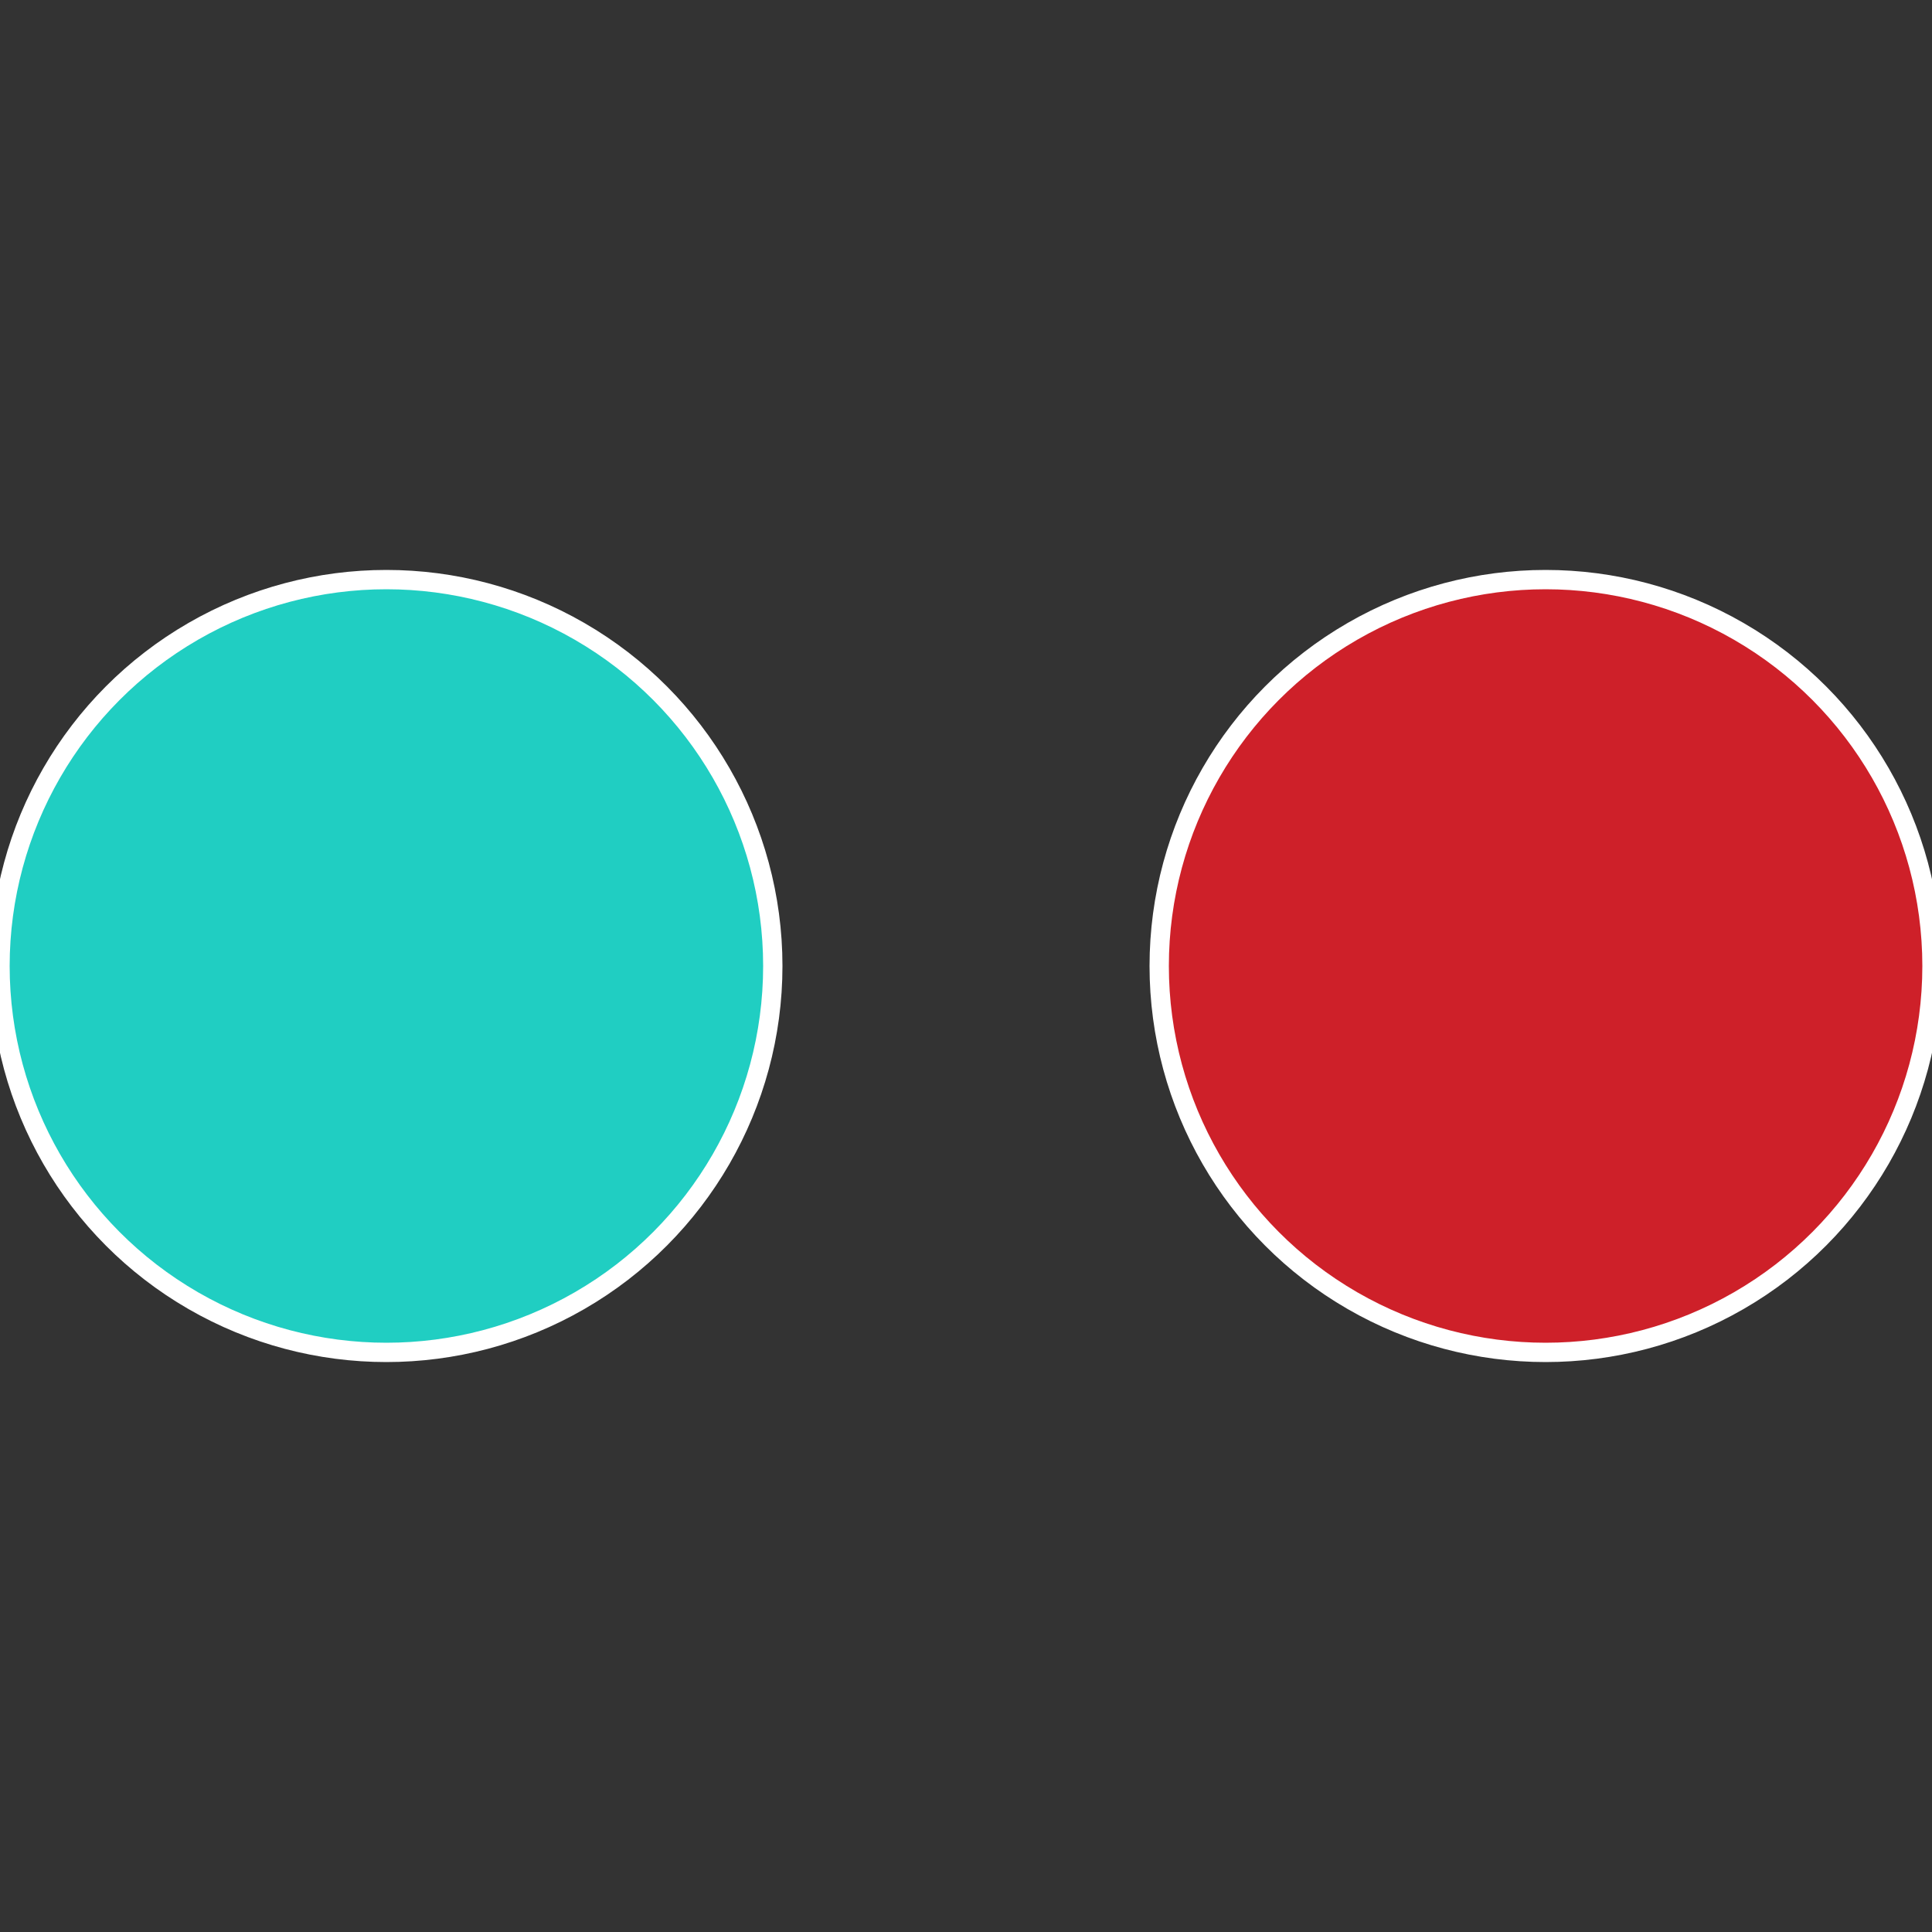
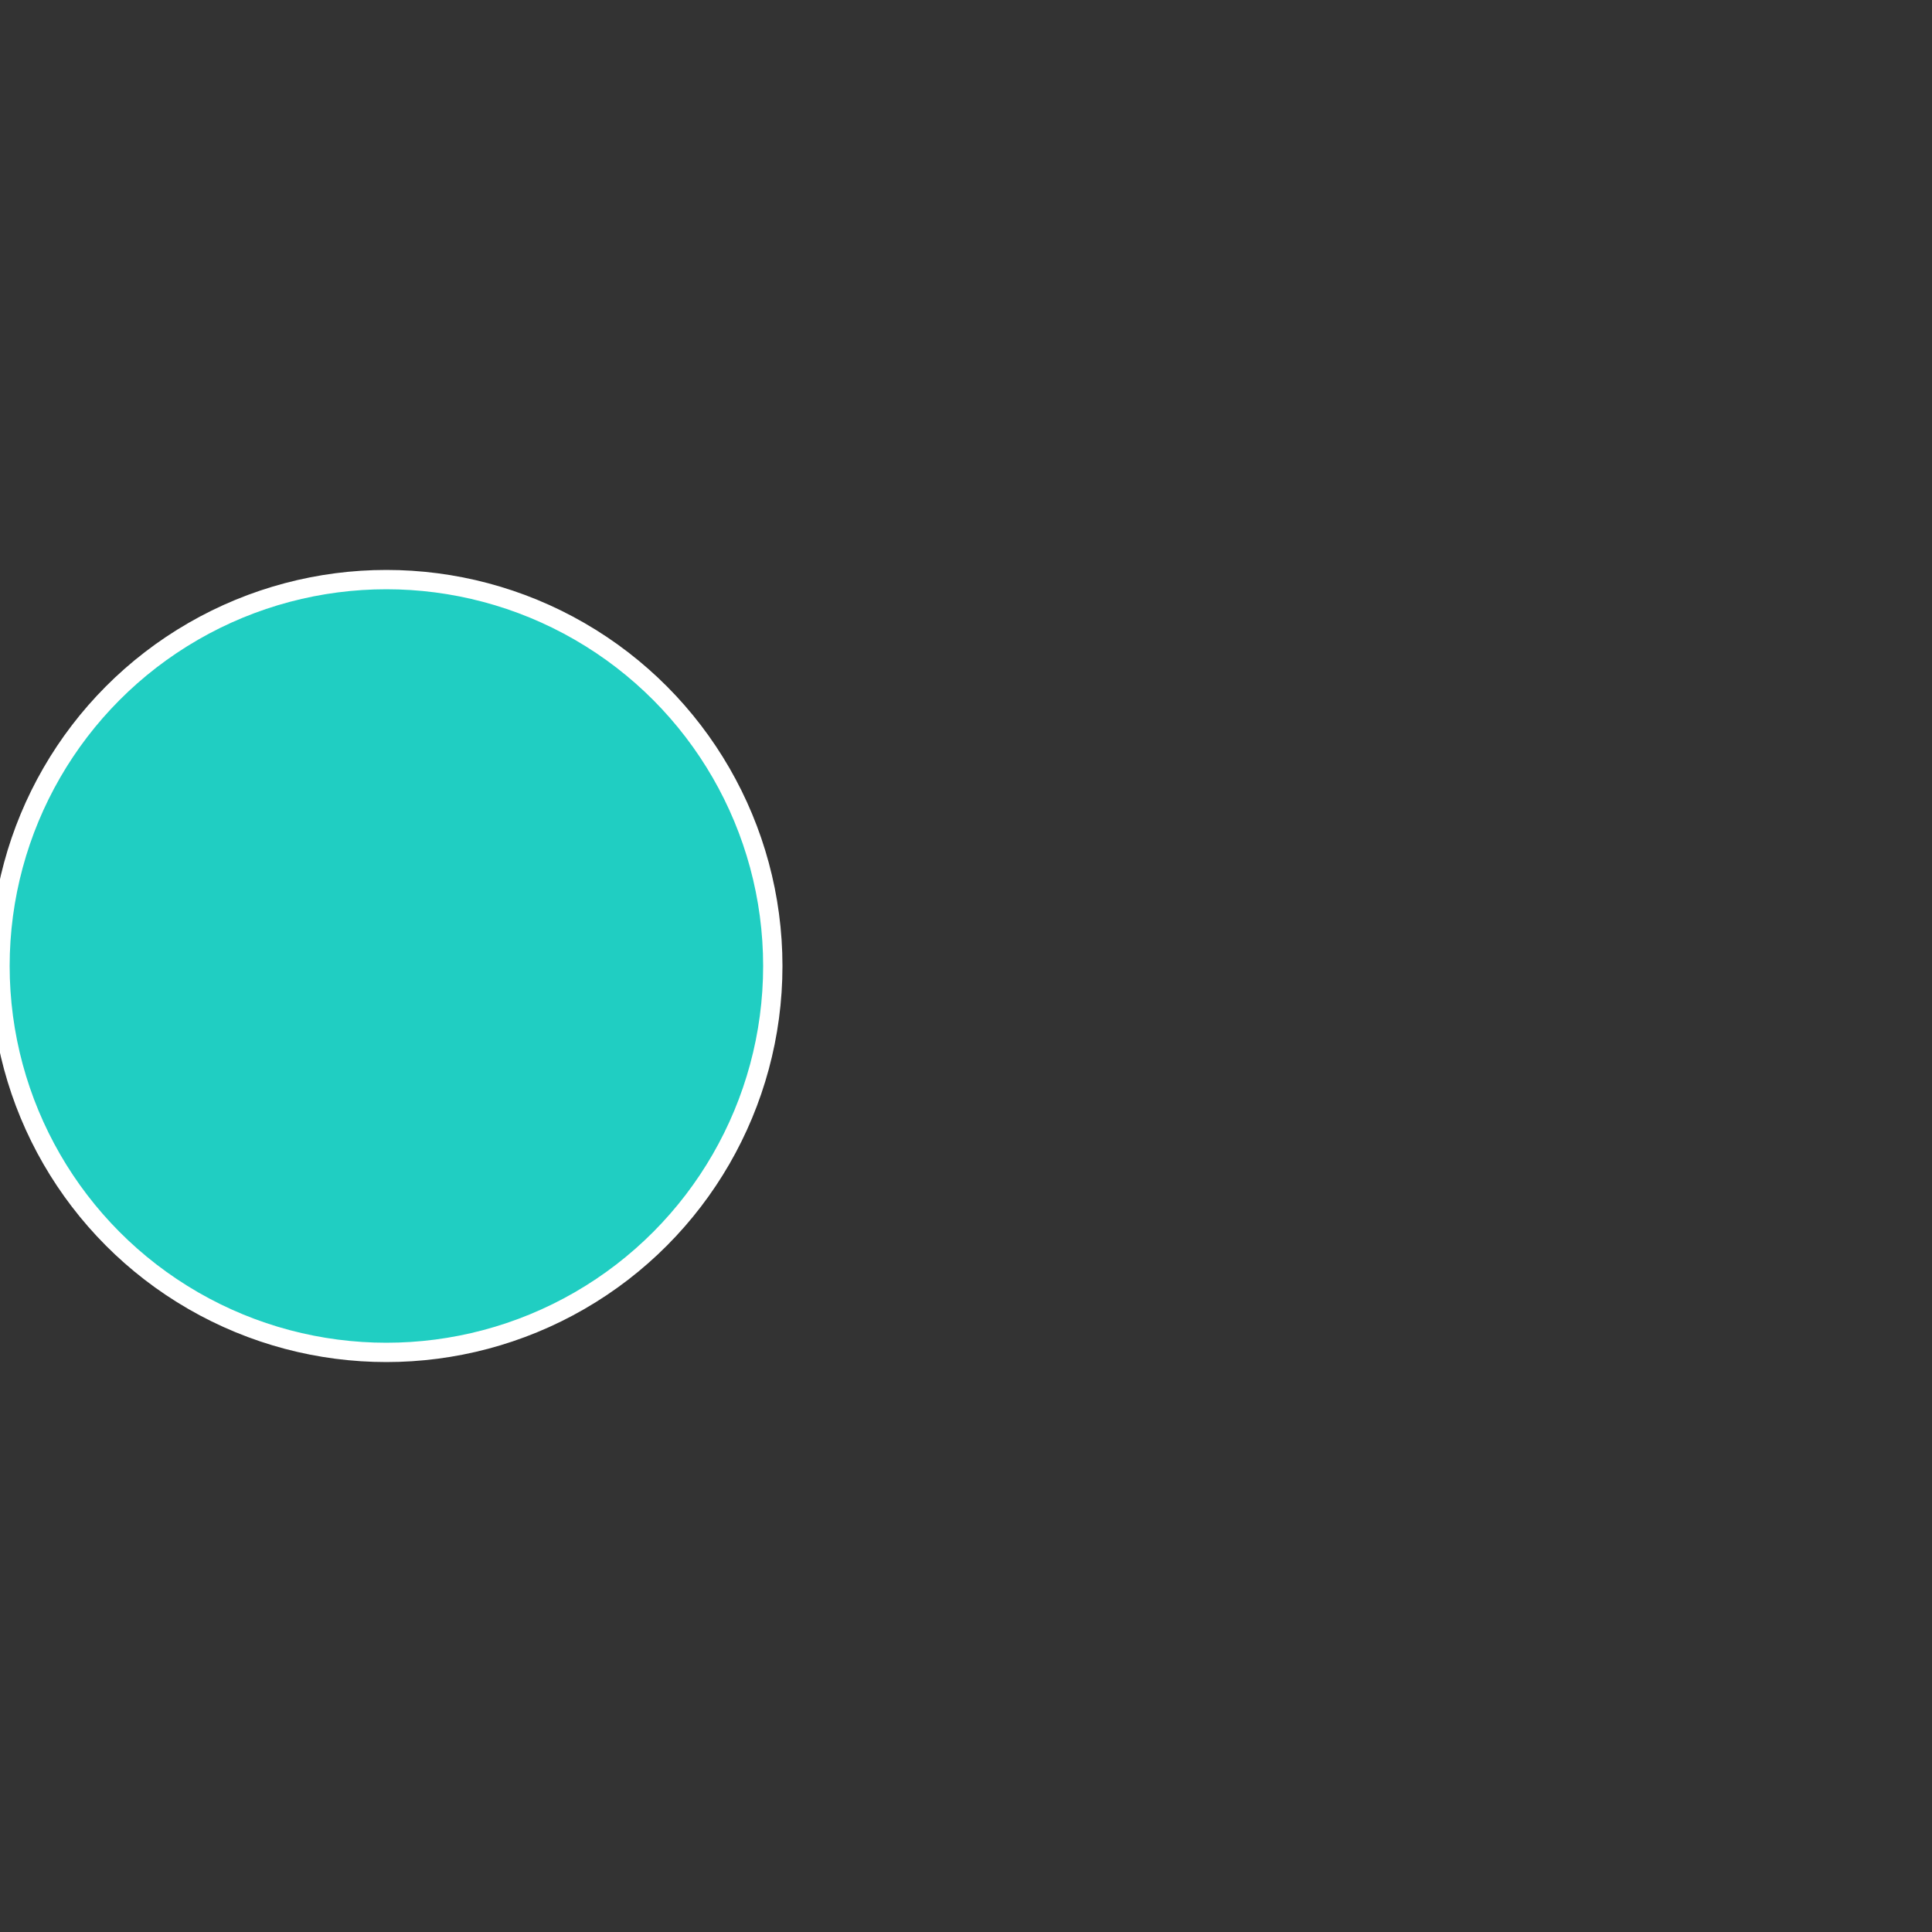
<svg xmlns="http://www.w3.org/2000/svg" width="500" height="500" viewBox="-1 -1 2 2">
  <rect x="-1" y="-1" width="2" height="2" fill="#333333" stroke="none" />
-   <circle cx="0.6" cy="0" r="0.4" fill="#ce2029" stroke="#fff" stroke-width="1%" />
  <circle cx="-0.6" cy="7.3478807948841E-17" r="0.4" fill="#20cec2" stroke="#fff" stroke-width="1%" />
</svg>